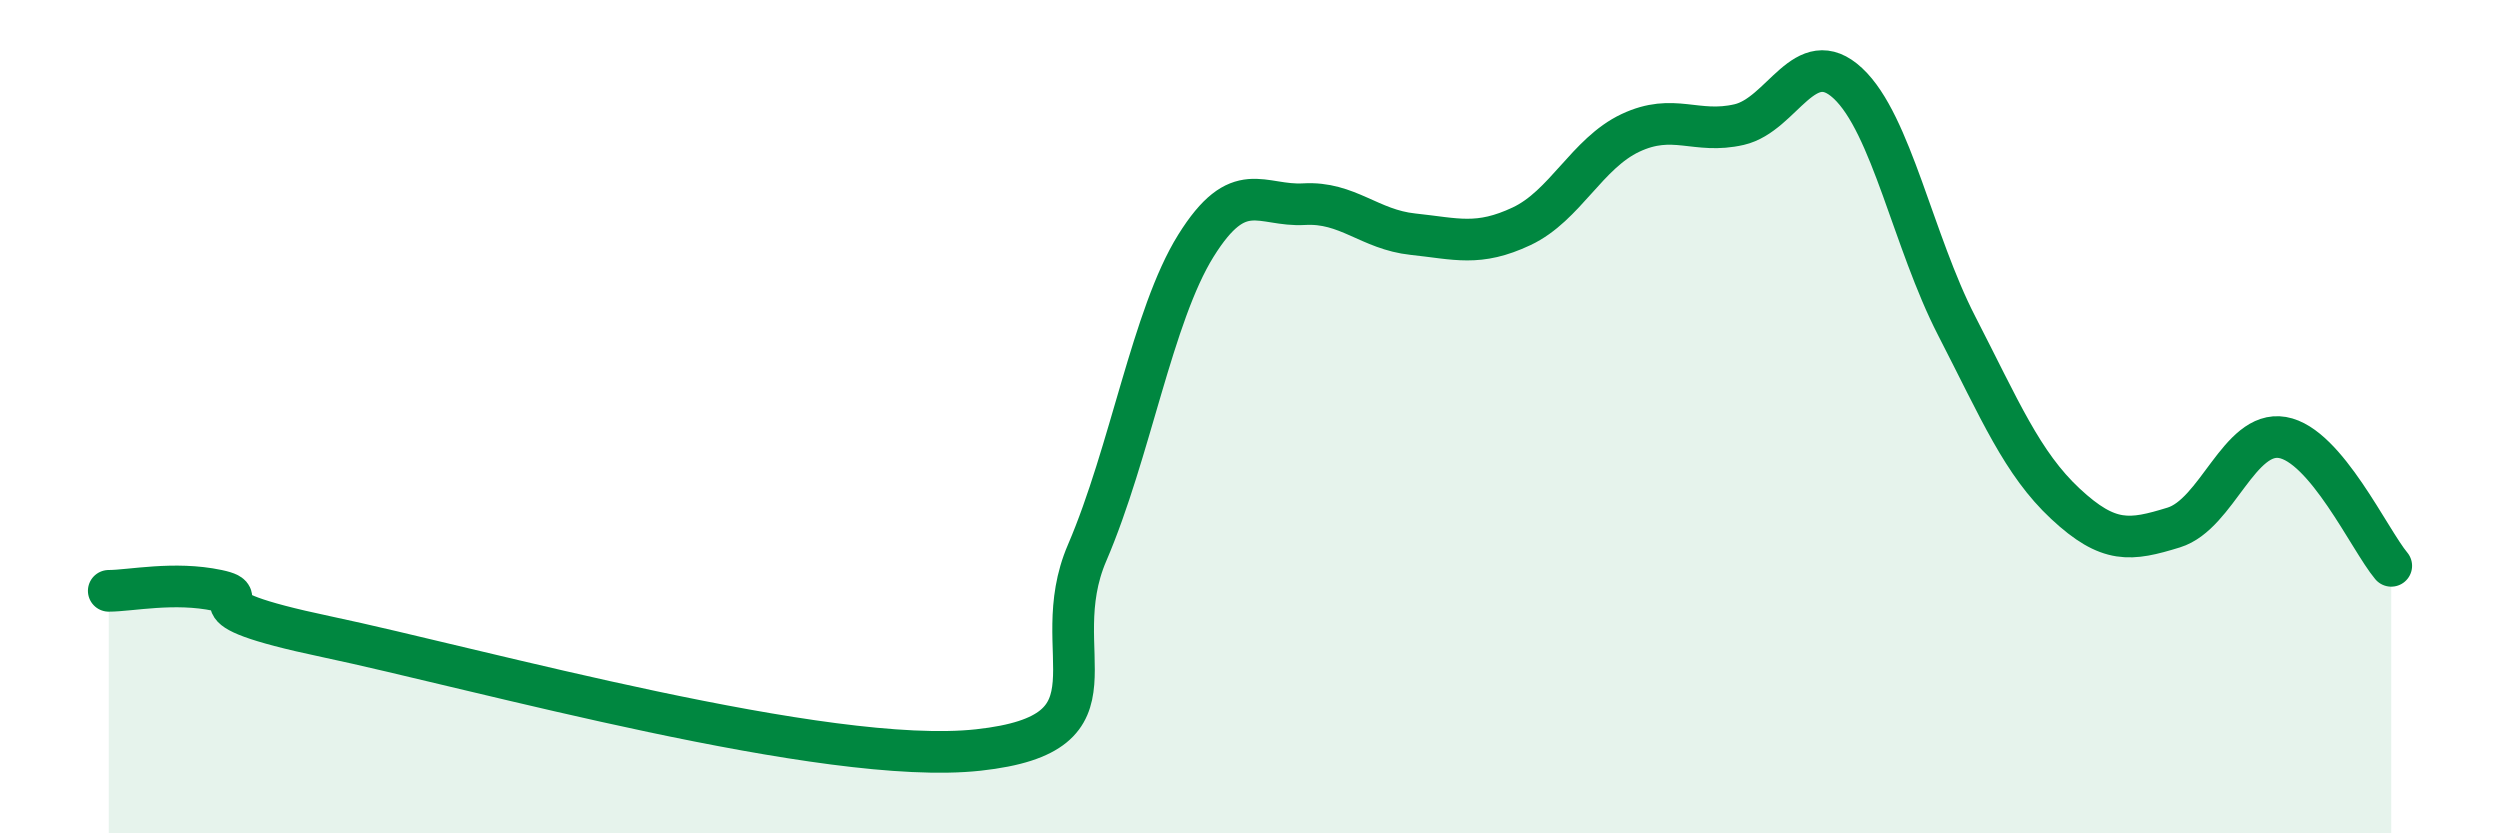
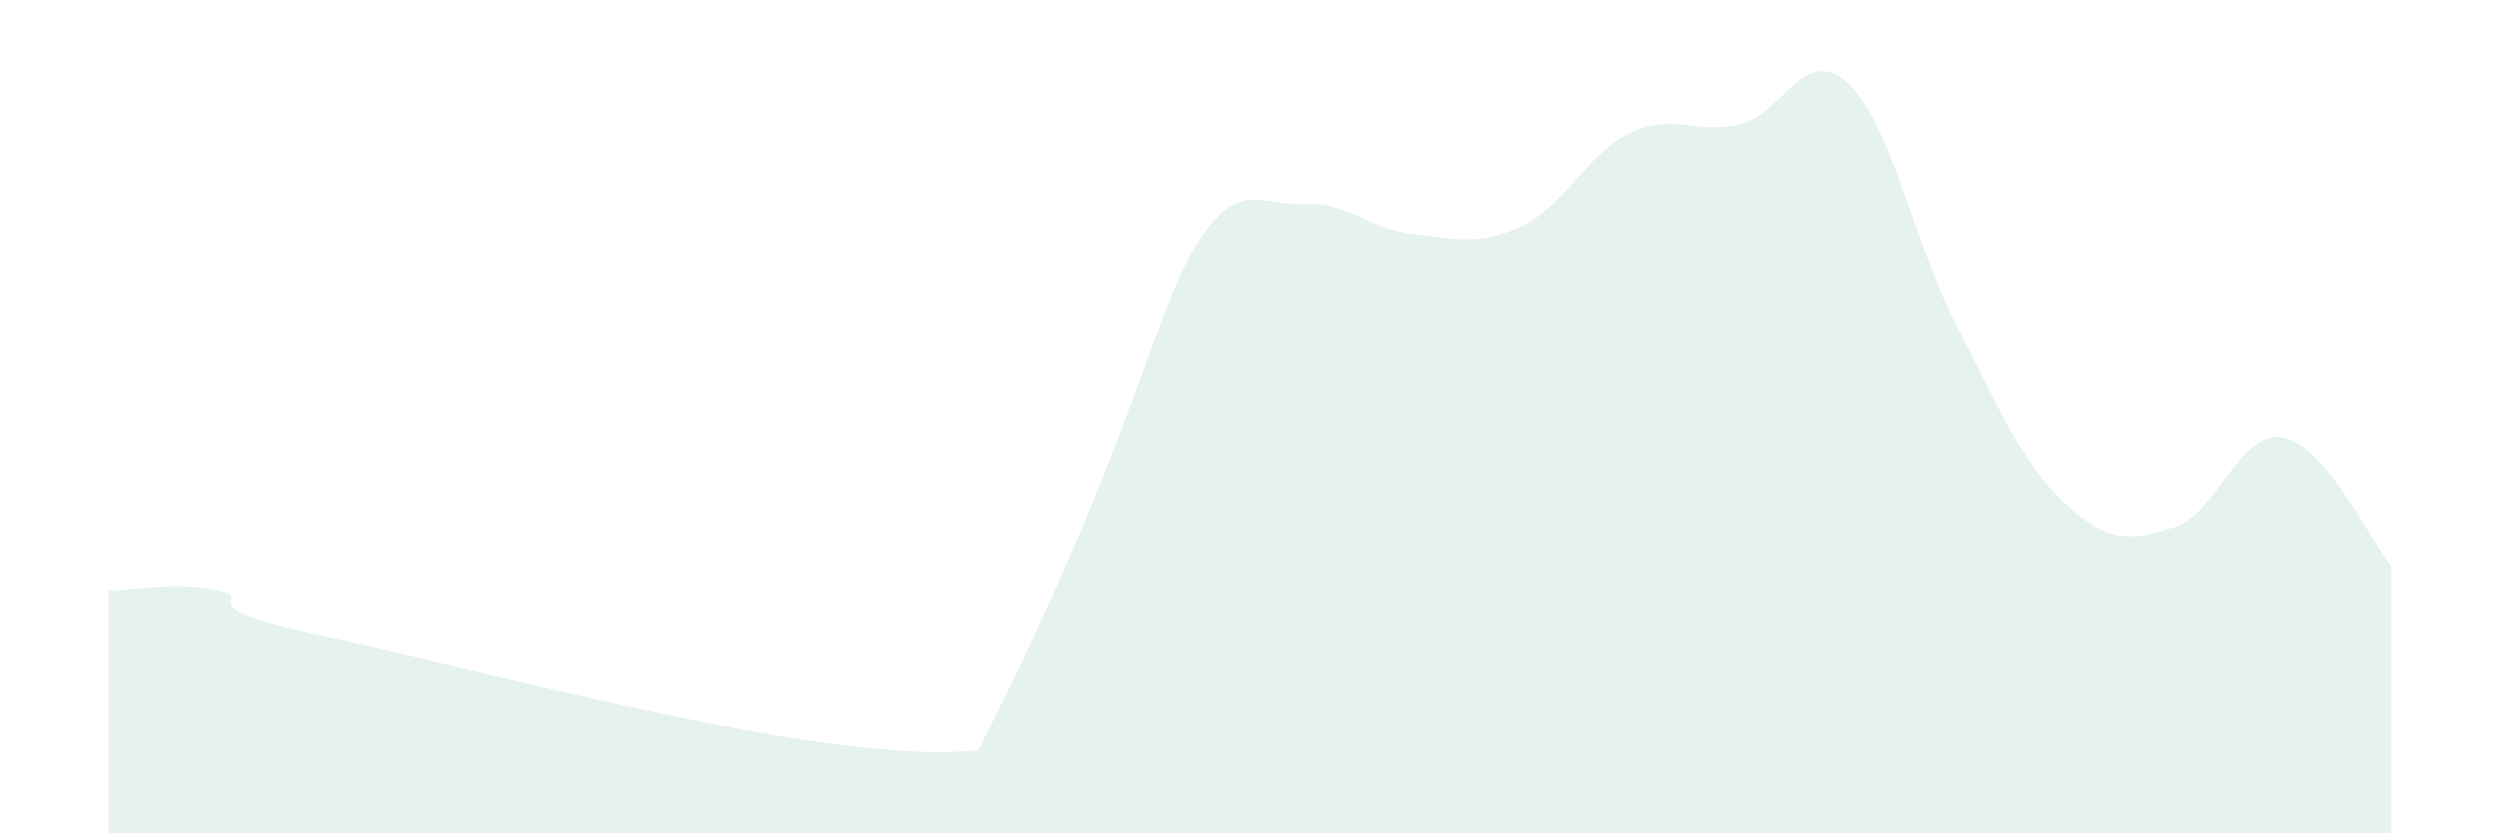
<svg xmlns="http://www.w3.org/2000/svg" width="60" height="20" viewBox="0 0 60 20">
-   <path d="M 2.61,14.18 C 3.13,14.18 4.18,13.95 5.22,14.17 C 6.26,14.39 4.18,14.51 7.83,15.28 C 11.48,16.05 19.83,18.4 23.48,18 C 27.13,17.6 25.05,15.69 26.09,13.27 C 27.13,10.85 27.66,7.57 28.7,5.9 C 29.74,4.23 30.26,4.96 31.3,4.9 C 32.34,4.84 32.87,5.51 33.91,5.62 C 34.95,5.73 35.48,5.92 36.52,5.43 C 37.56,4.94 38.09,3.68 39.13,3.19 C 40.17,2.7 40.7,3.23 41.74,2.99 C 42.78,2.75 43.31,1.03 44.35,2 C 45.39,2.97 45.92,5.8 46.96,7.82 C 48,9.84 48.53,11.12 49.57,12.09 C 50.61,13.06 51.13,12.98 52.17,12.66 C 53.21,12.34 53.74,10.32 54.78,10.5 C 55.82,10.68 56.87,12.96 57.39,13.58L57.39 20L2.61 20Z" fill="#008740" opacity="0.1" stroke-linecap="round" stroke-linejoin="round" />
-   <path d="M 2.61,14.18 C 3.13,14.18 4.18,13.95 5.22,14.17 C 6.26,14.39 4.18,14.51 7.83,15.28 C 11.48,16.05 19.83,18.4 23.48,18 C 27.13,17.6 25.05,15.69 26.09,13.27 C 27.13,10.85 27.66,7.57 28.7,5.9 C 29.74,4.23 30.26,4.96 31.3,4.9 C 32.34,4.84 32.87,5.51 33.91,5.62 C 34.95,5.73 35.48,5.92 36.52,5.43 C 37.56,4.94 38.09,3.68 39.13,3.19 C 40.17,2.7 40.7,3.23 41.74,2.99 C 42.78,2.75 43.31,1.03 44.35,2 C 45.39,2.97 45.92,5.8 46.96,7.82 C 48,9.84 48.53,11.12 49.57,12.09 C 50.61,13.06 51.13,12.98 52.17,12.66 C 53.21,12.34 53.74,10.32 54.78,10.5 C 55.82,10.68 56.87,12.96 57.39,13.58" stroke="#008740" stroke-width="1" fill="none" stroke-linecap="round" stroke-linejoin="round" />
+   <path d="M 2.61,14.18 C 3.13,14.18 4.18,13.95 5.22,14.17 C 6.26,14.39 4.18,14.51 7.83,15.28 C 11.48,16.05 19.83,18.4 23.48,18 C 27.13,10.85 27.66,7.57 28.7,5.9 C 29.74,4.23 30.26,4.96 31.3,4.9 C 32.34,4.84 32.87,5.51 33.91,5.62 C 34.95,5.73 35.48,5.92 36.52,5.43 C 37.56,4.94 38.09,3.68 39.13,3.19 C 40.17,2.7 40.7,3.23 41.74,2.99 C 42.78,2.75 43.31,1.03 44.35,2 C 45.39,2.97 45.92,5.8 46.96,7.82 C 48,9.84 48.53,11.12 49.57,12.09 C 50.61,13.06 51.13,12.98 52.17,12.66 C 53.21,12.34 53.74,10.32 54.78,10.5 C 55.82,10.68 56.87,12.96 57.39,13.58L57.39 20L2.61 20Z" fill="#008740" opacity="0.1" stroke-linecap="round" stroke-linejoin="round" />
</svg>